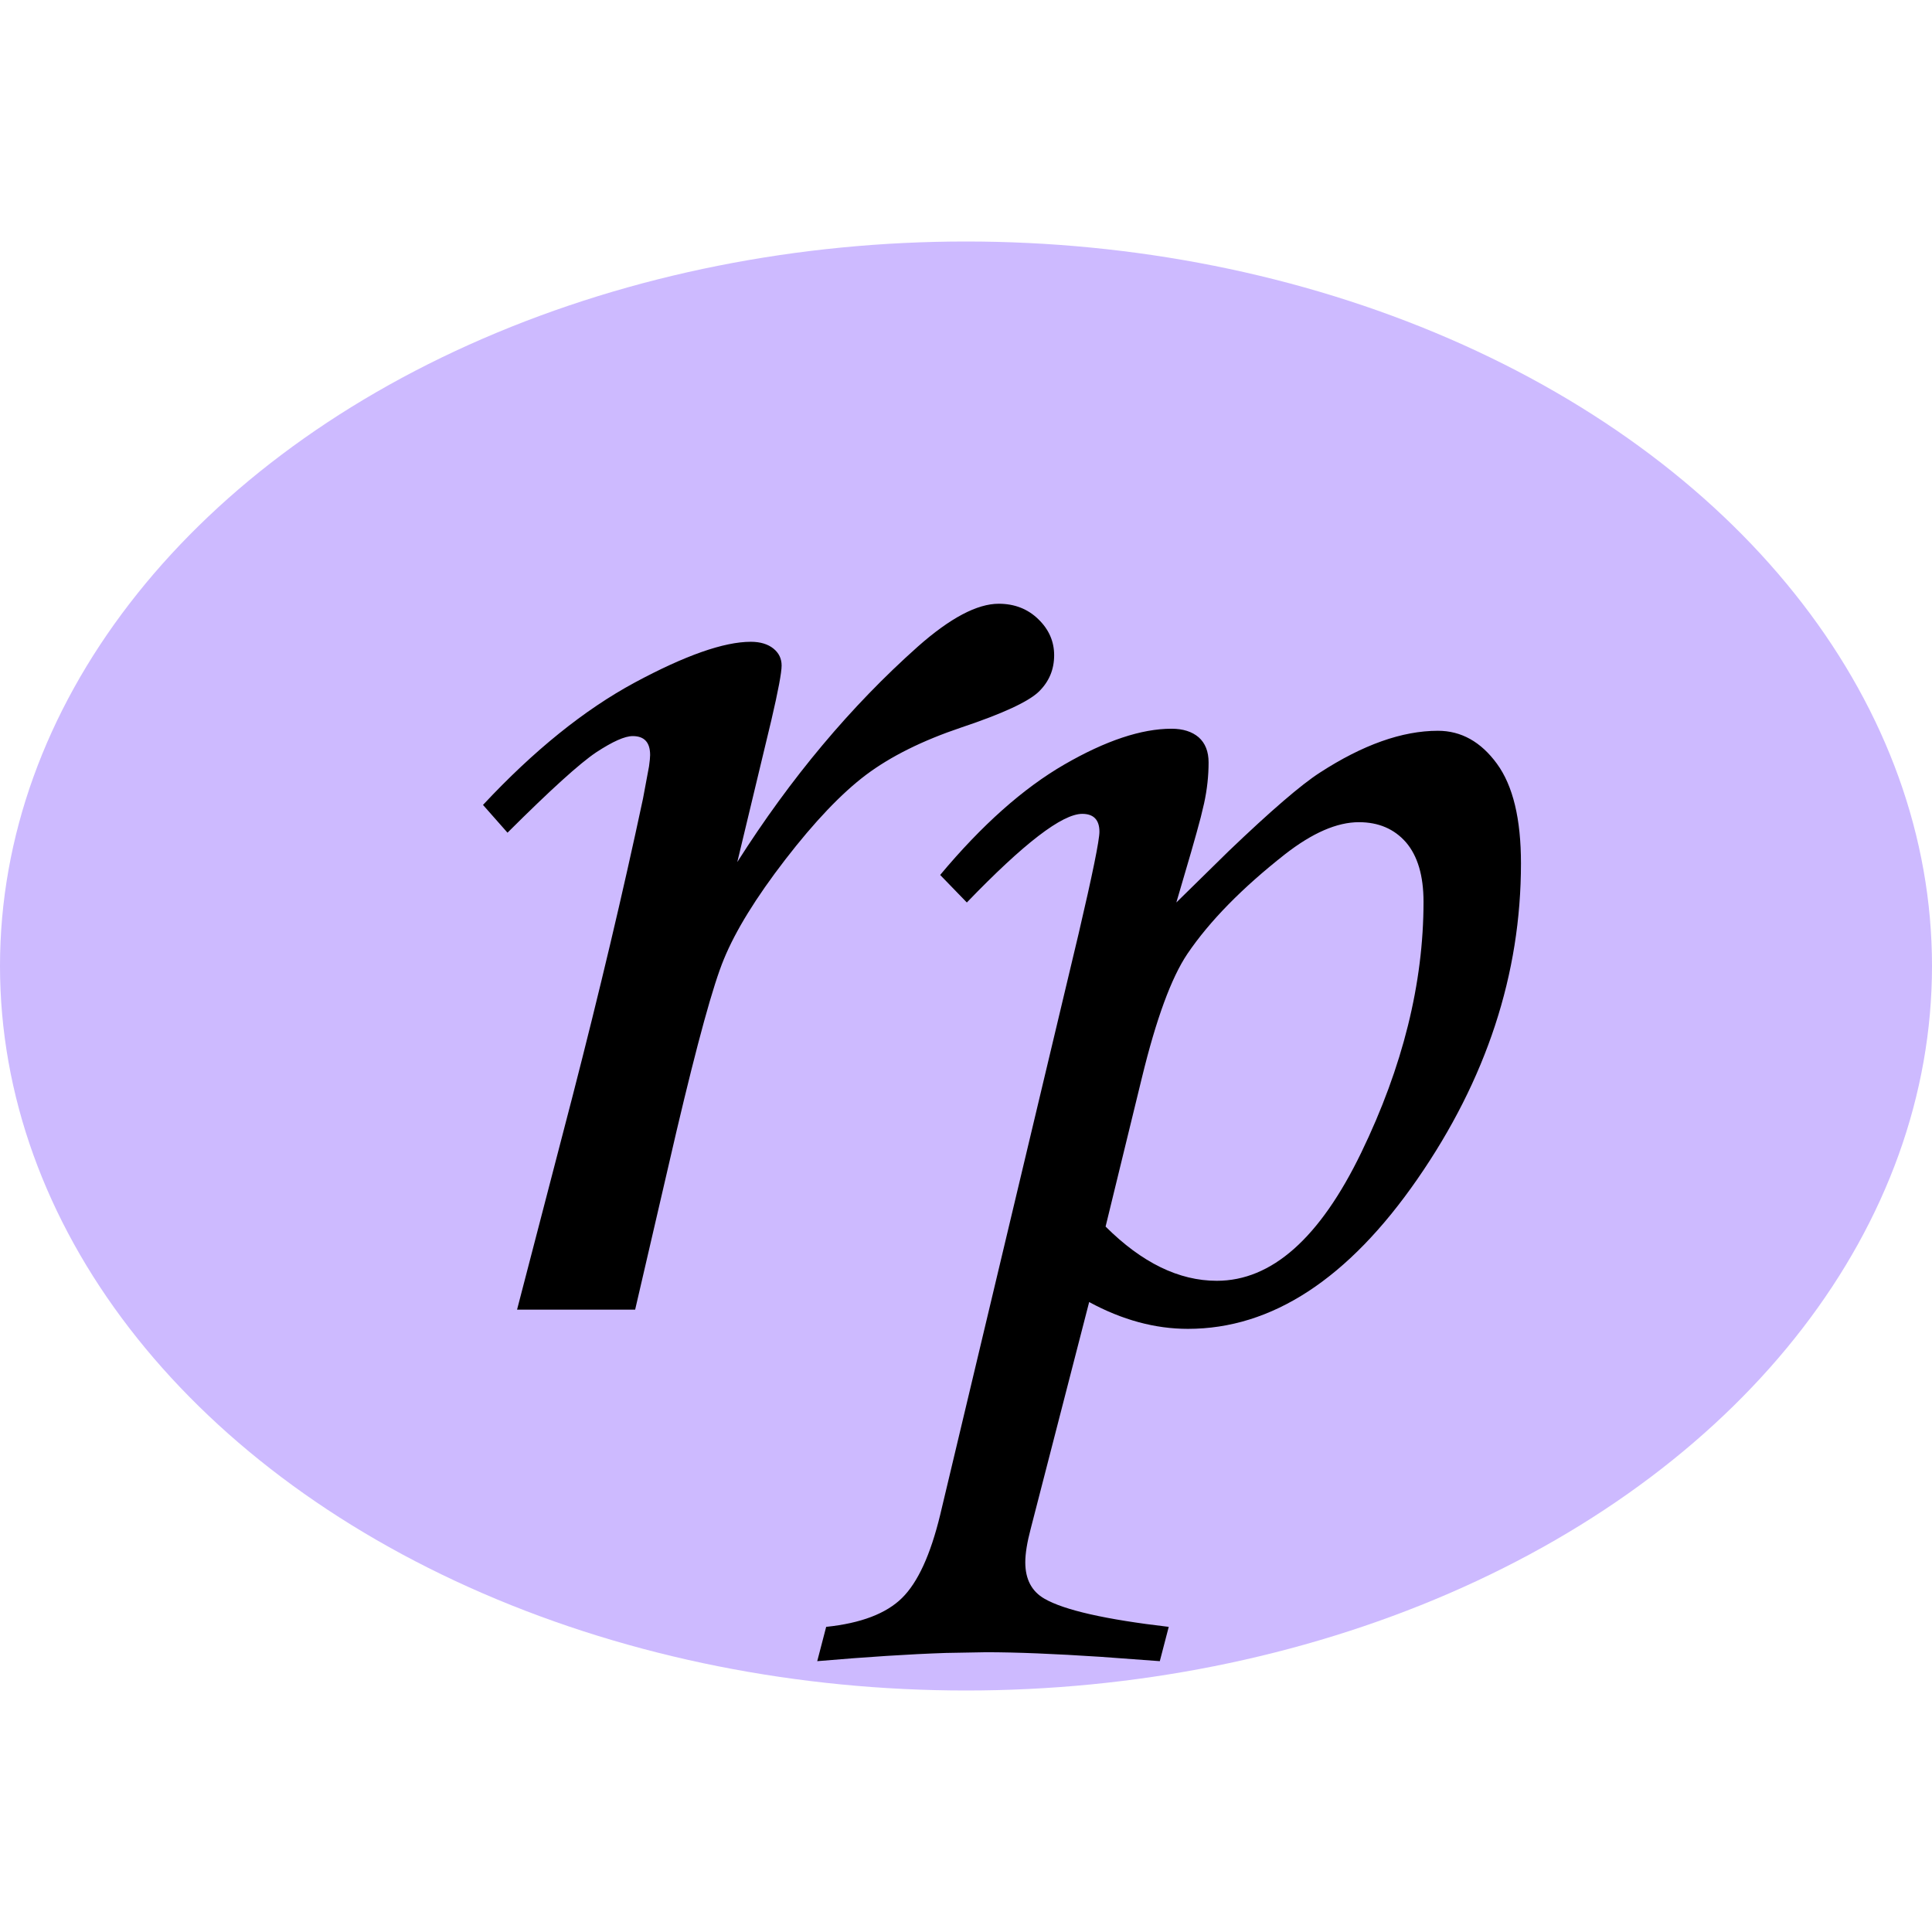
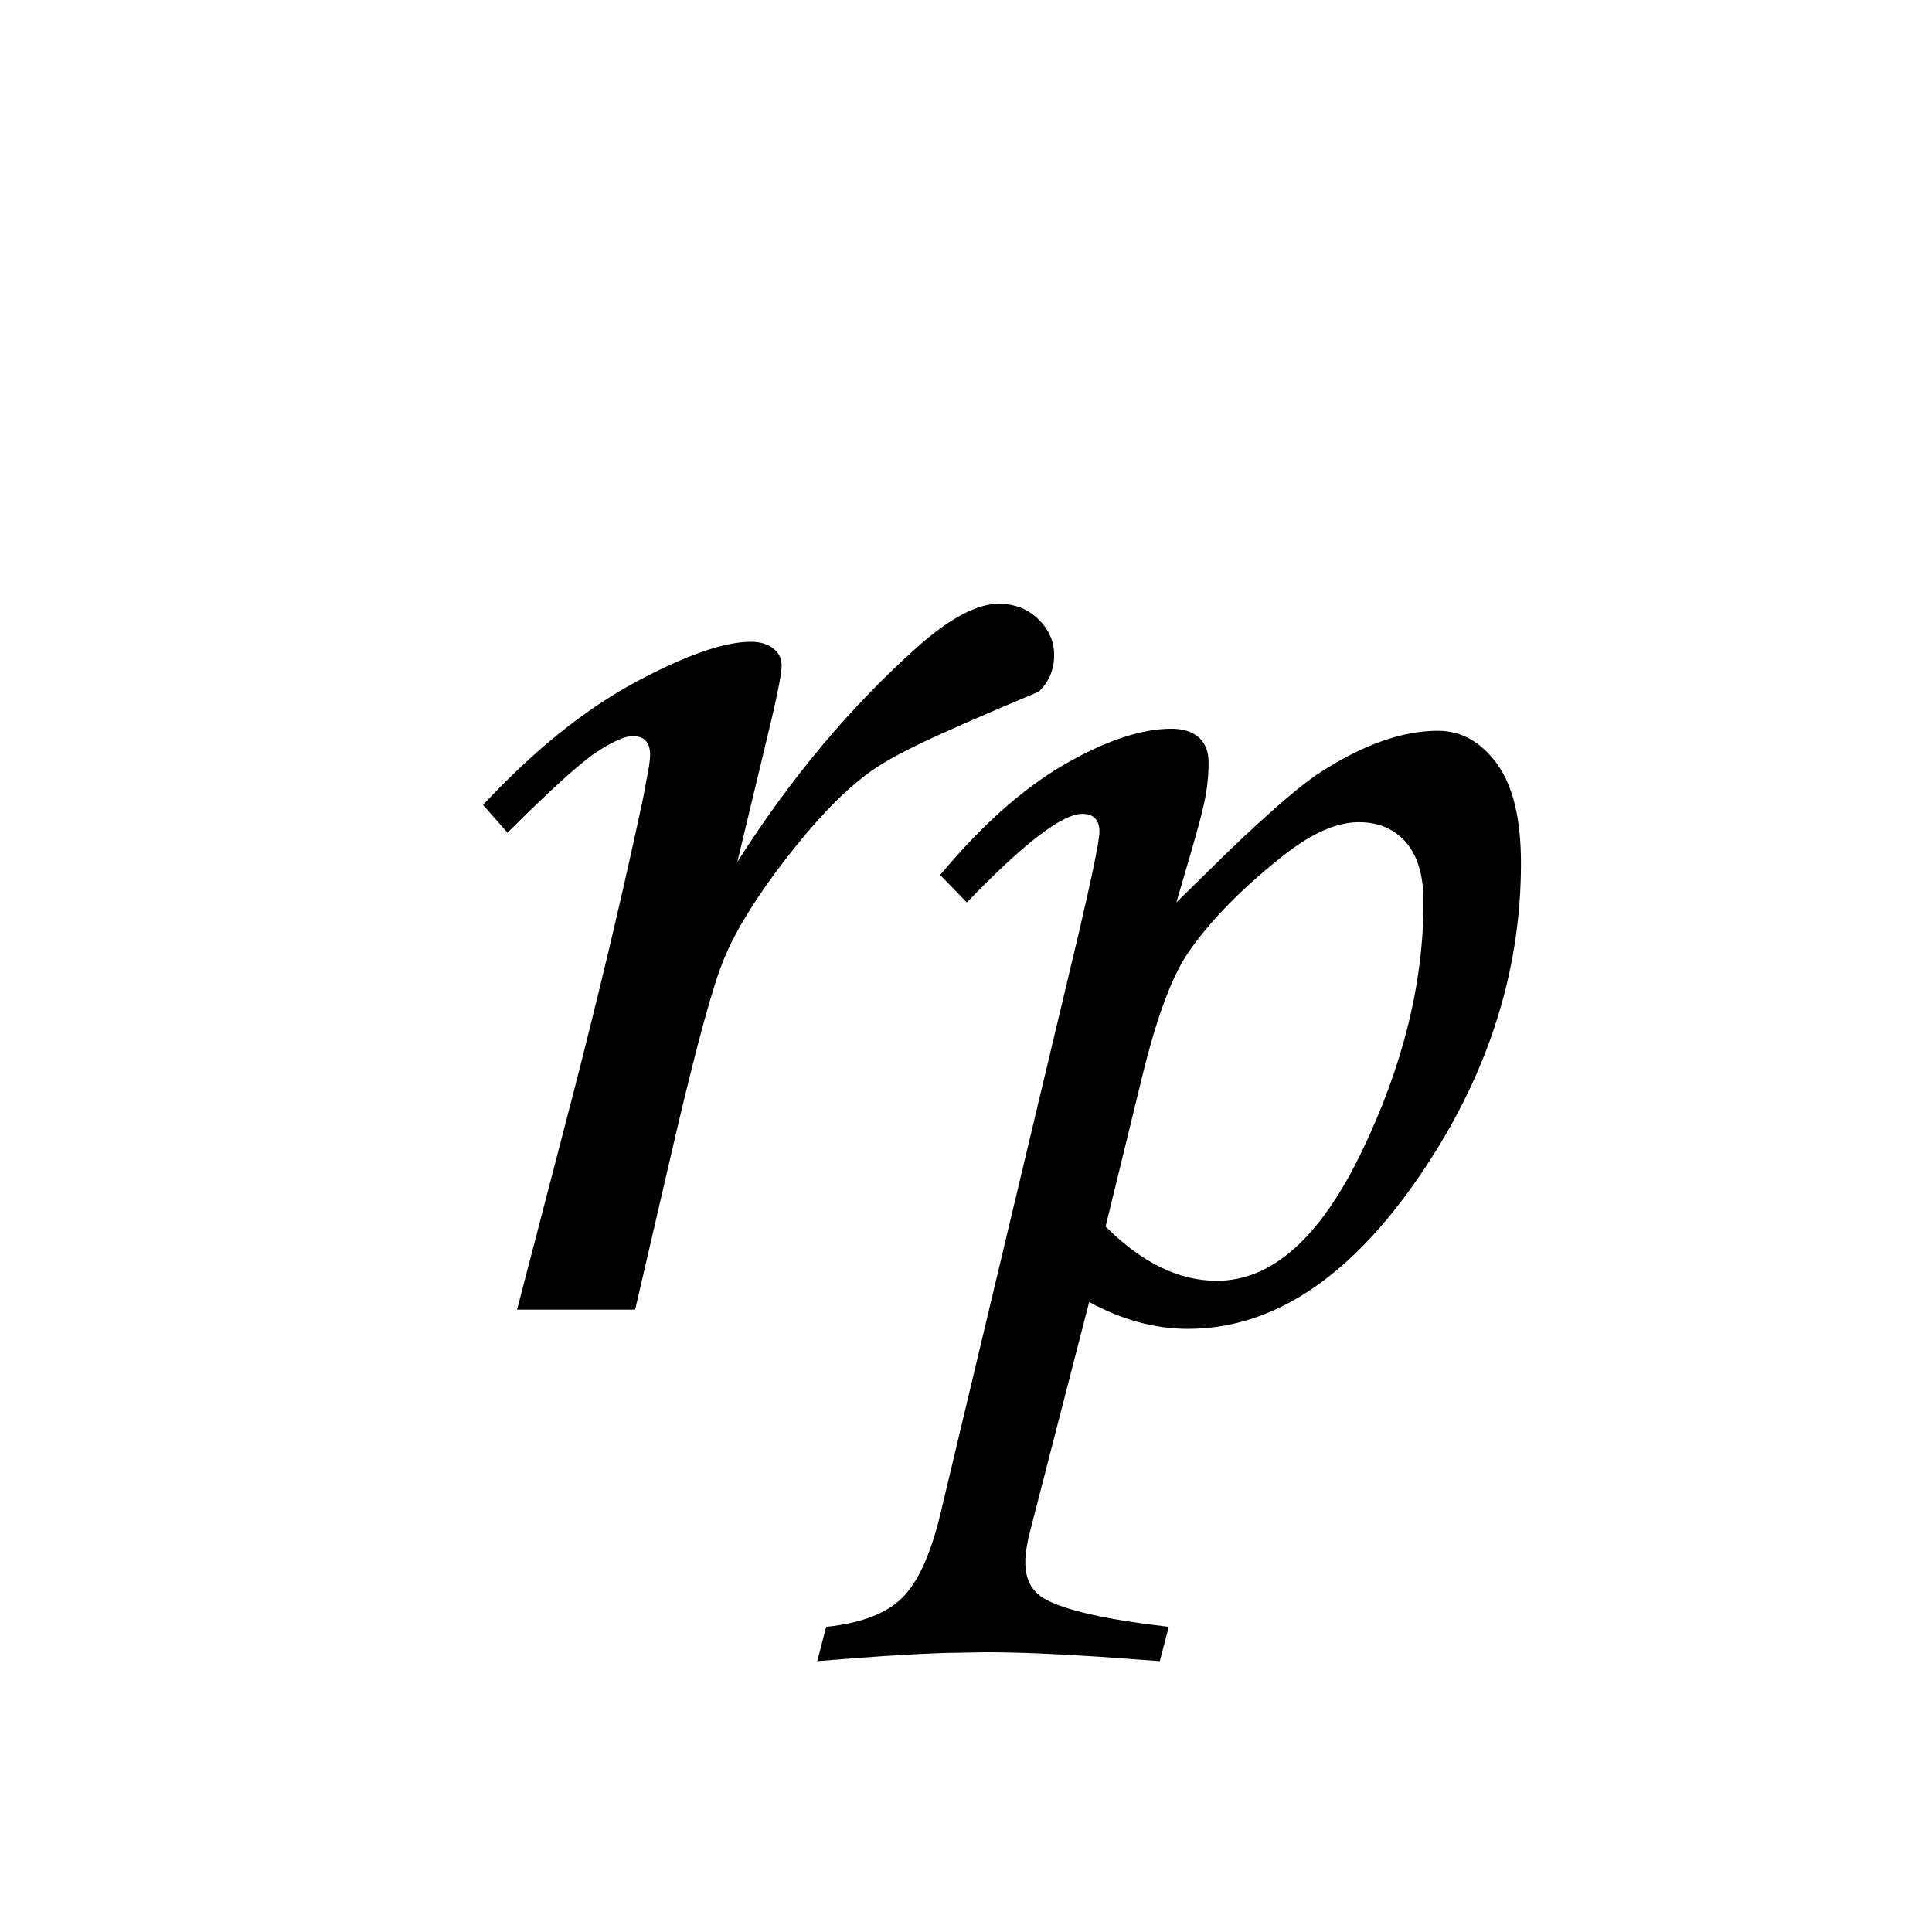
<svg xmlns="http://www.w3.org/2000/svg" width="16px" height="16px" viewBox="0 0 16 16" version="1.1">
  <title>rp2</title>
  <desc>Created with Sketch.</desc>
  <g id="rp2" stroke="none" stroke-width="1" fill="none" fill-rule="evenodd">
-     <ellipse id="Oval" fill="#CDBAFF" cx="8" cy="8" rx="8" ry="6" />
-     <path d="M5.26,10.846 L4.282,10.846 L4.741,9.081 C4.964,8.215 5.159,7.393 5.325,6.614 L5.375,6.346 C5.381,6.303 5.384,6.272 5.384,6.253 C5.384,6.148 5.336,6.096 5.24,6.096 C5.174,6.096 5.074,6.141 4.938,6.23 C4.803,6.32 4.558,6.542 4.203,6.896 L4,6.666 C4.42,6.216 4.839,5.878 5.256,5.653 C5.674,5.428 5.995,5.315 6.218,5.315 C6.296,5.315 6.359,5.334 6.405,5.371 C6.451,5.408 6.473,5.455 6.473,5.512 C6.473,5.569 6.445,5.72 6.388,5.964 L6.106,7.139 C6.548,6.443 7.046,5.849 7.602,5.354 C7.869,5.118 8.092,5 8.271,5 C8.402,5 8.512,5.043 8.599,5.128 C8.687,5.213 8.73,5.313 8.73,5.426 C8.73,5.545 8.688,5.645 8.603,5.728 C8.517,5.811 8.304,5.91 7.963,6.024 C7.639,6.133 7.376,6.264 7.172,6.417 C6.969,6.57 6.746,6.804 6.503,7.119 C6.26,7.434 6.091,7.709 5.995,7.943 C5.906,8.157 5.776,8.632 5.603,9.366 L5.26,10.846 Z M9.702,6.035 C9.797,6.035 9.872,6.059 9.927,6.106 C9.981,6.154 10.009,6.223 10.009,6.314 C10.009,6.424 9.997,6.537 9.972,6.652 L9.944,6.769 C9.906,6.915 9.838,7.15 9.742,7.474 L10.175,7.049 C10.524,6.715 10.776,6.498 10.93,6.399 C11.286,6.168 11.612,6.052 11.908,6.052 C12.101,6.052 12.264,6.143 12.397,6.325 C12.53,6.507 12.596,6.782 12.596,7.15 C12.596,8.067 12.31,8.939 11.738,9.765 C11.165,10.592 10.532,11.005 9.838,11.005 C9.565,11.005 9.293,10.931 9.02,10.783 L8.536,12.66 C8.506,12.773 8.491,12.866 8.491,12.938 C8.491,13.079 8.544,13.179 8.65,13.24 C8.813,13.334 9.156,13.412 9.679,13.473 L9.605,13.757 L9.114,13.721 C8.732,13.696 8.416,13.683 8.167,13.683 L7.832,13.689 C7.531,13.699 7.177,13.722 6.768,13.757 L6.842,13.473 C7.13,13.443 7.339,13.363 7.47,13.234 C7.601,13.105 7.706,12.876 7.786,12.546 L8.933,7.731 C9.048,7.239 9.105,6.958 9.105,6.888 C9.105,6.79 9.057,6.74 8.963,6.74 C8.796,6.74 8.478,6.985 8.007,7.474 L7.786,7.246 C8.131,6.833 8.474,6.528 8.815,6.331 C9.156,6.134 9.452,6.035 9.702,6.035 Z M11.254,6.809 C11.072,6.809 10.868,6.898 10.64,7.076 C10.288,7.353 10.018,7.627 9.833,7.9 C9.7,8.098 9.575,8.439 9.457,8.924 L9.457,8.924 L9.156,10.158 C9.456,10.457 9.763,10.607 10.077,10.607 C10.532,10.607 10.931,10.253 11.274,9.544 C11.617,8.835 11.789,8.143 11.789,7.468 C11.789,7.252 11.74,7.088 11.644,6.976 C11.547,6.865 11.417,6.809 11.254,6.809 Z" id="rp" fill="#000000" fill-rule="nonzero" />
+     <path d="M5.26,10.846 L4.282,10.846 L4.741,9.081 C4.964,8.215 5.159,7.393 5.325,6.614 L5.375,6.346 C5.381,6.303 5.384,6.272 5.384,6.253 C5.384,6.148 5.336,6.096 5.24,6.096 C5.174,6.096 5.074,6.141 4.938,6.23 C4.803,6.32 4.558,6.542 4.203,6.896 L4,6.666 C4.42,6.216 4.839,5.878 5.256,5.653 C5.674,5.428 5.995,5.315 6.218,5.315 C6.296,5.315 6.359,5.334 6.405,5.371 C6.451,5.408 6.473,5.455 6.473,5.512 C6.473,5.569 6.445,5.72 6.388,5.964 L6.106,7.139 C6.548,6.443 7.046,5.849 7.602,5.354 C7.869,5.118 8.092,5 8.271,5 C8.402,5 8.512,5.043 8.599,5.128 C8.687,5.213 8.73,5.313 8.73,5.426 C8.73,5.545 8.688,5.645 8.603,5.728 C7.639,6.133 7.376,6.264 7.172,6.417 C6.969,6.57 6.746,6.804 6.503,7.119 C6.26,7.434 6.091,7.709 5.995,7.943 C5.906,8.157 5.776,8.632 5.603,9.366 L5.26,10.846 Z M9.702,6.035 C9.797,6.035 9.872,6.059 9.927,6.106 C9.981,6.154 10.009,6.223 10.009,6.314 C10.009,6.424 9.997,6.537 9.972,6.652 L9.944,6.769 C9.906,6.915 9.838,7.15 9.742,7.474 L10.175,7.049 C10.524,6.715 10.776,6.498 10.93,6.399 C11.286,6.168 11.612,6.052 11.908,6.052 C12.101,6.052 12.264,6.143 12.397,6.325 C12.53,6.507 12.596,6.782 12.596,7.15 C12.596,8.067 12.31,8.939 11.738,9.765 C11.165,10.592 10.532,11.005 9.838,11.005 C9.565,11.005 9.293,10.931 9.02,10.783 L8.536,12.66 C8.506,12.773 8.491,12.866 8.491,12.938 C8.491,13.079 8.544,13.179 8.65,13.24 C8.813,13.334 9.156,13.412 9.679,13.473 L9.605,13.757 L9.114,13.721 C8.732,13.696 8.416,13.683 8.167,13.683 L7.832,13.689 C7.531,13.699 7.177,13.722 6.768,13.757 L6.842,13.473 C7.13,13.443 7.339,13.363 7.47,13.234 C7.601,13.105 7.706,12.876 7.786,12.546 L8.933,7.731 C9.048,7.239 9.105,6.958 9.105,6.888 C9.105,6.79 9.057,6.74 8.963,6.74 C8.796,6.74 8.478,6.985 8.007,7.474 L7.786,7.246 C8.131,6.833 8.474,6.528 8.815,6.331 C9.156,6.134 9.452,6.035 9.702,6.035 Z M11.254,6.809 C11.072,6.809 10.868,6.898 10.64,7.076 C10.288,7.353 10.018,7.627 9.833,7.9 C9.7,8.098 9.575,8.439 9.457,8.924 L9.457,8.924 L9.156,10.158 C9.456,10.457 9.763,10.607 10.077,10.607 C10.532,10.607 10.931,10.253 11.274,9.544 C11.617,8.835 11.789,8.143 11.789,7.468 C11.789,7.252 11.74,7.088 11.644,6.976 C11.547,6.865 11.417,6.809 11.254,6.809 Z" id="rp" fill="#000000" fill-rule="nonzero" />
  </g>
</svg>